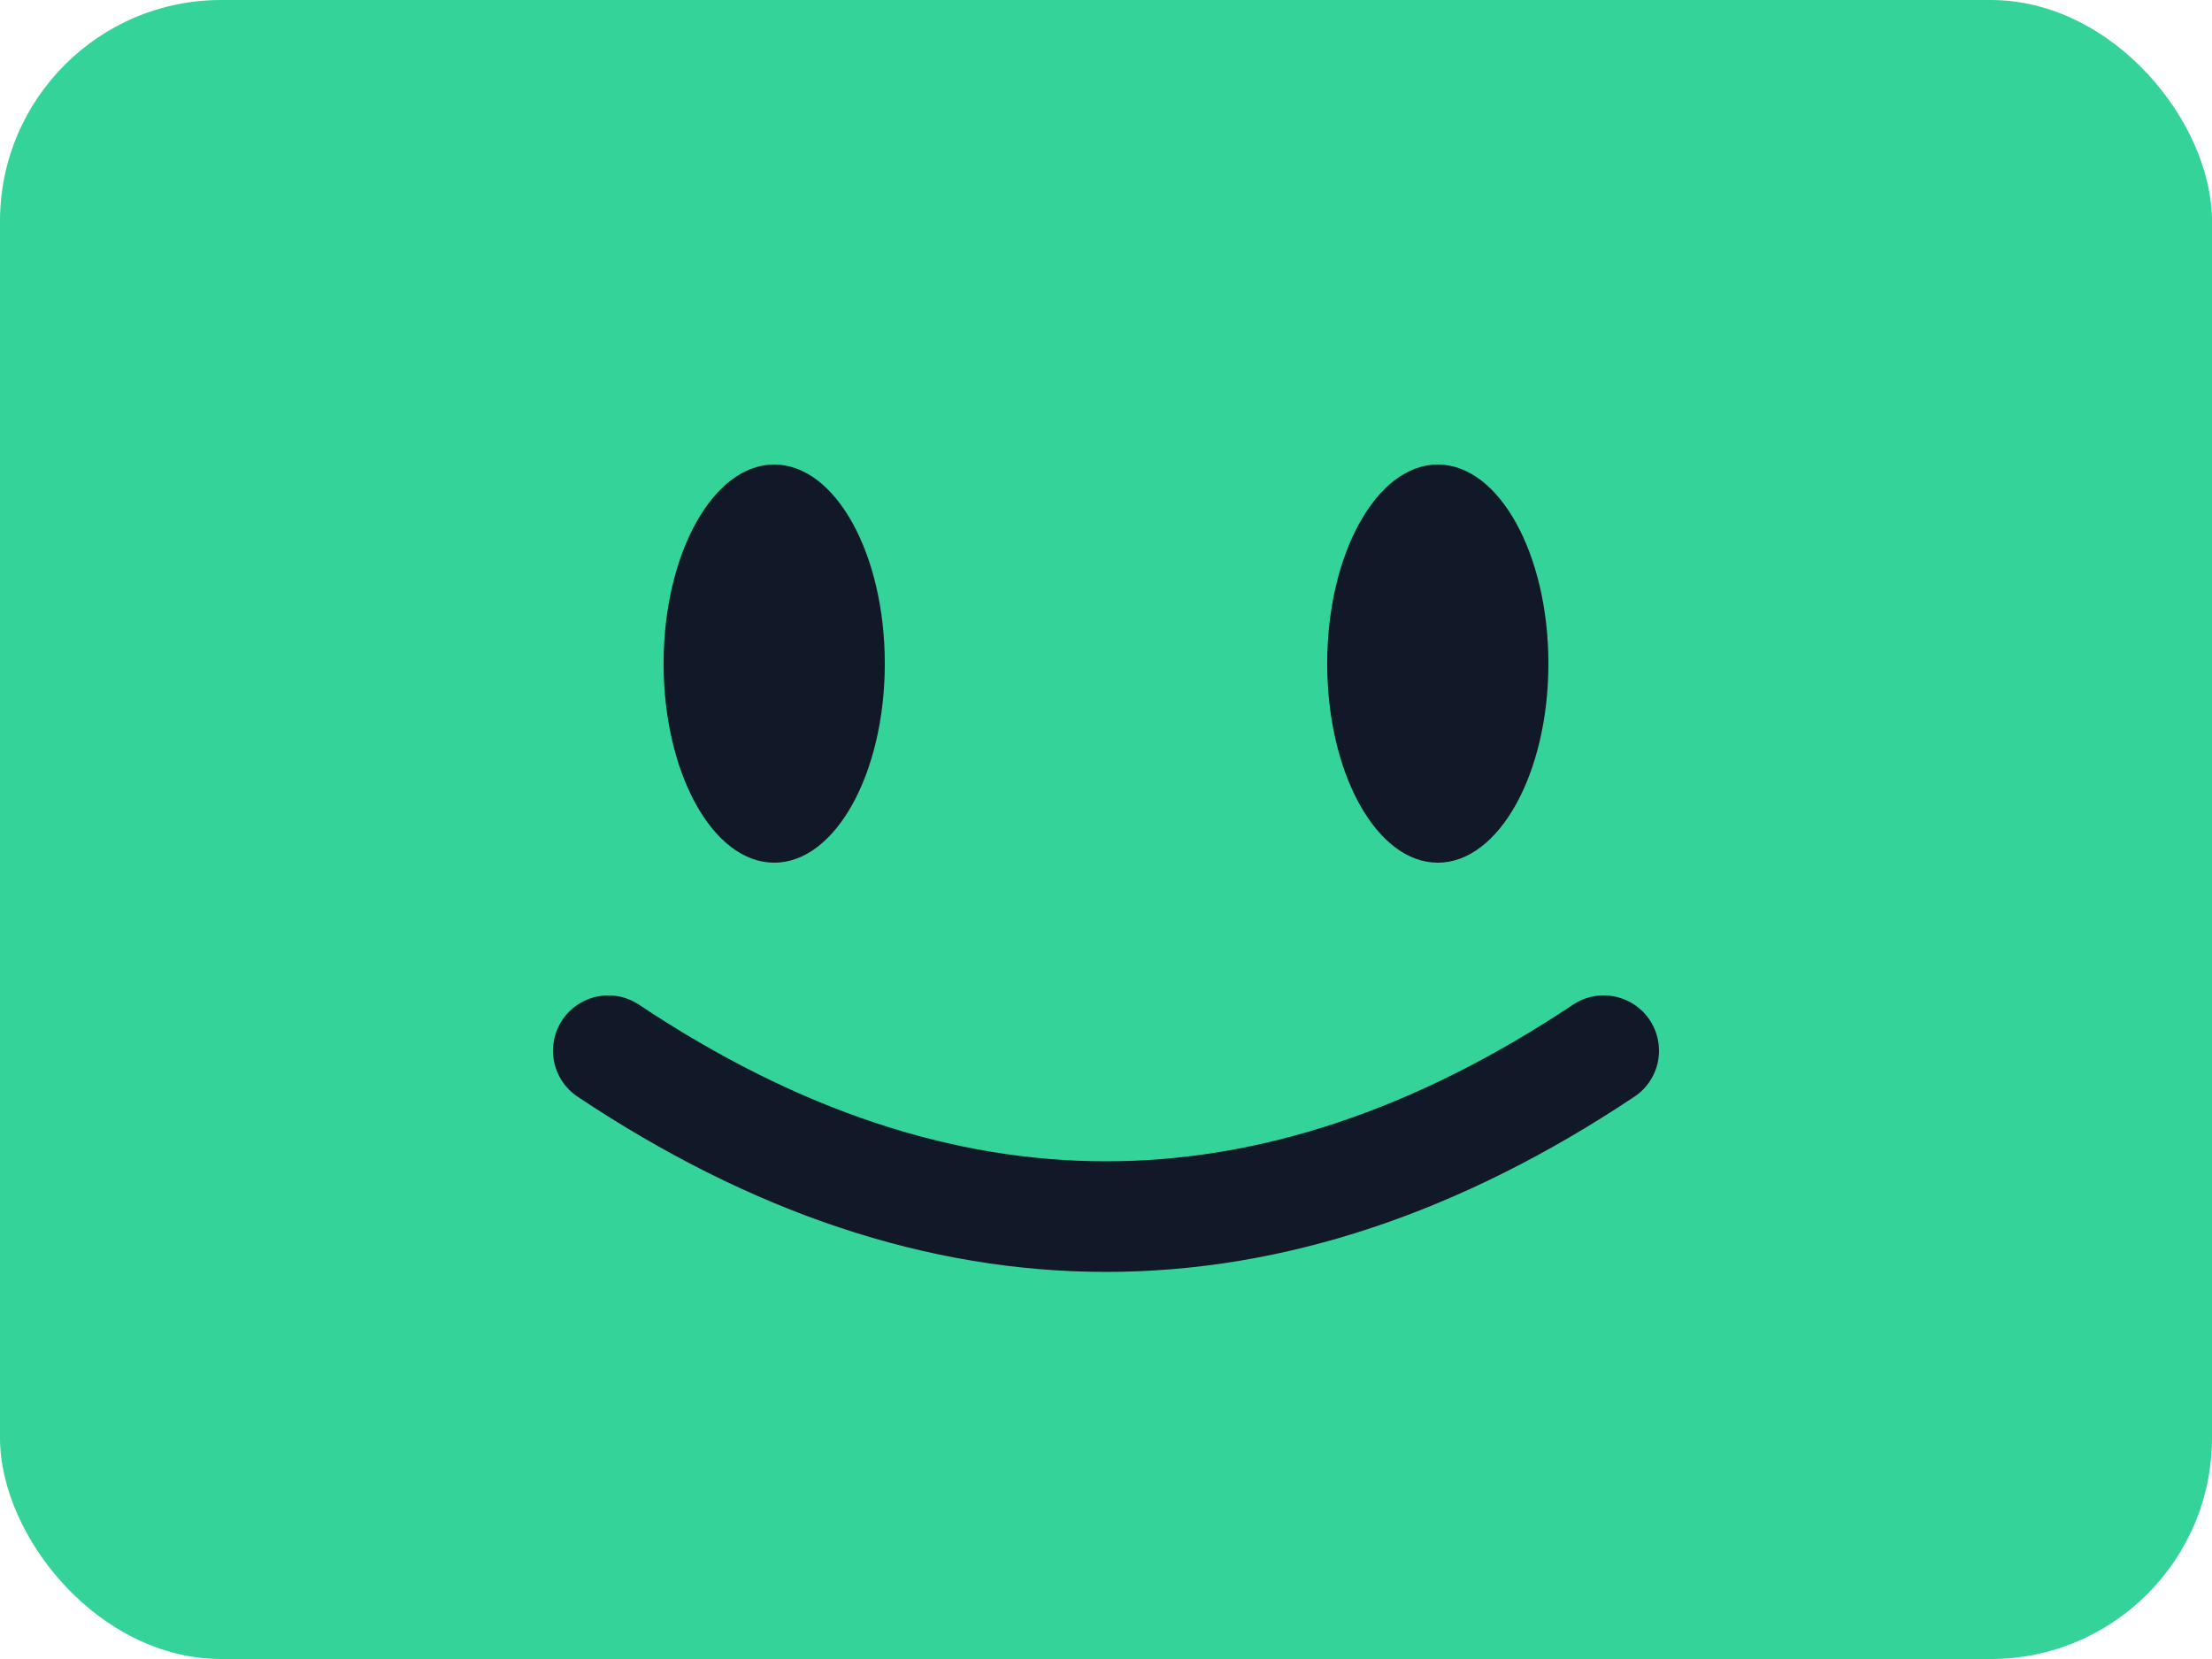
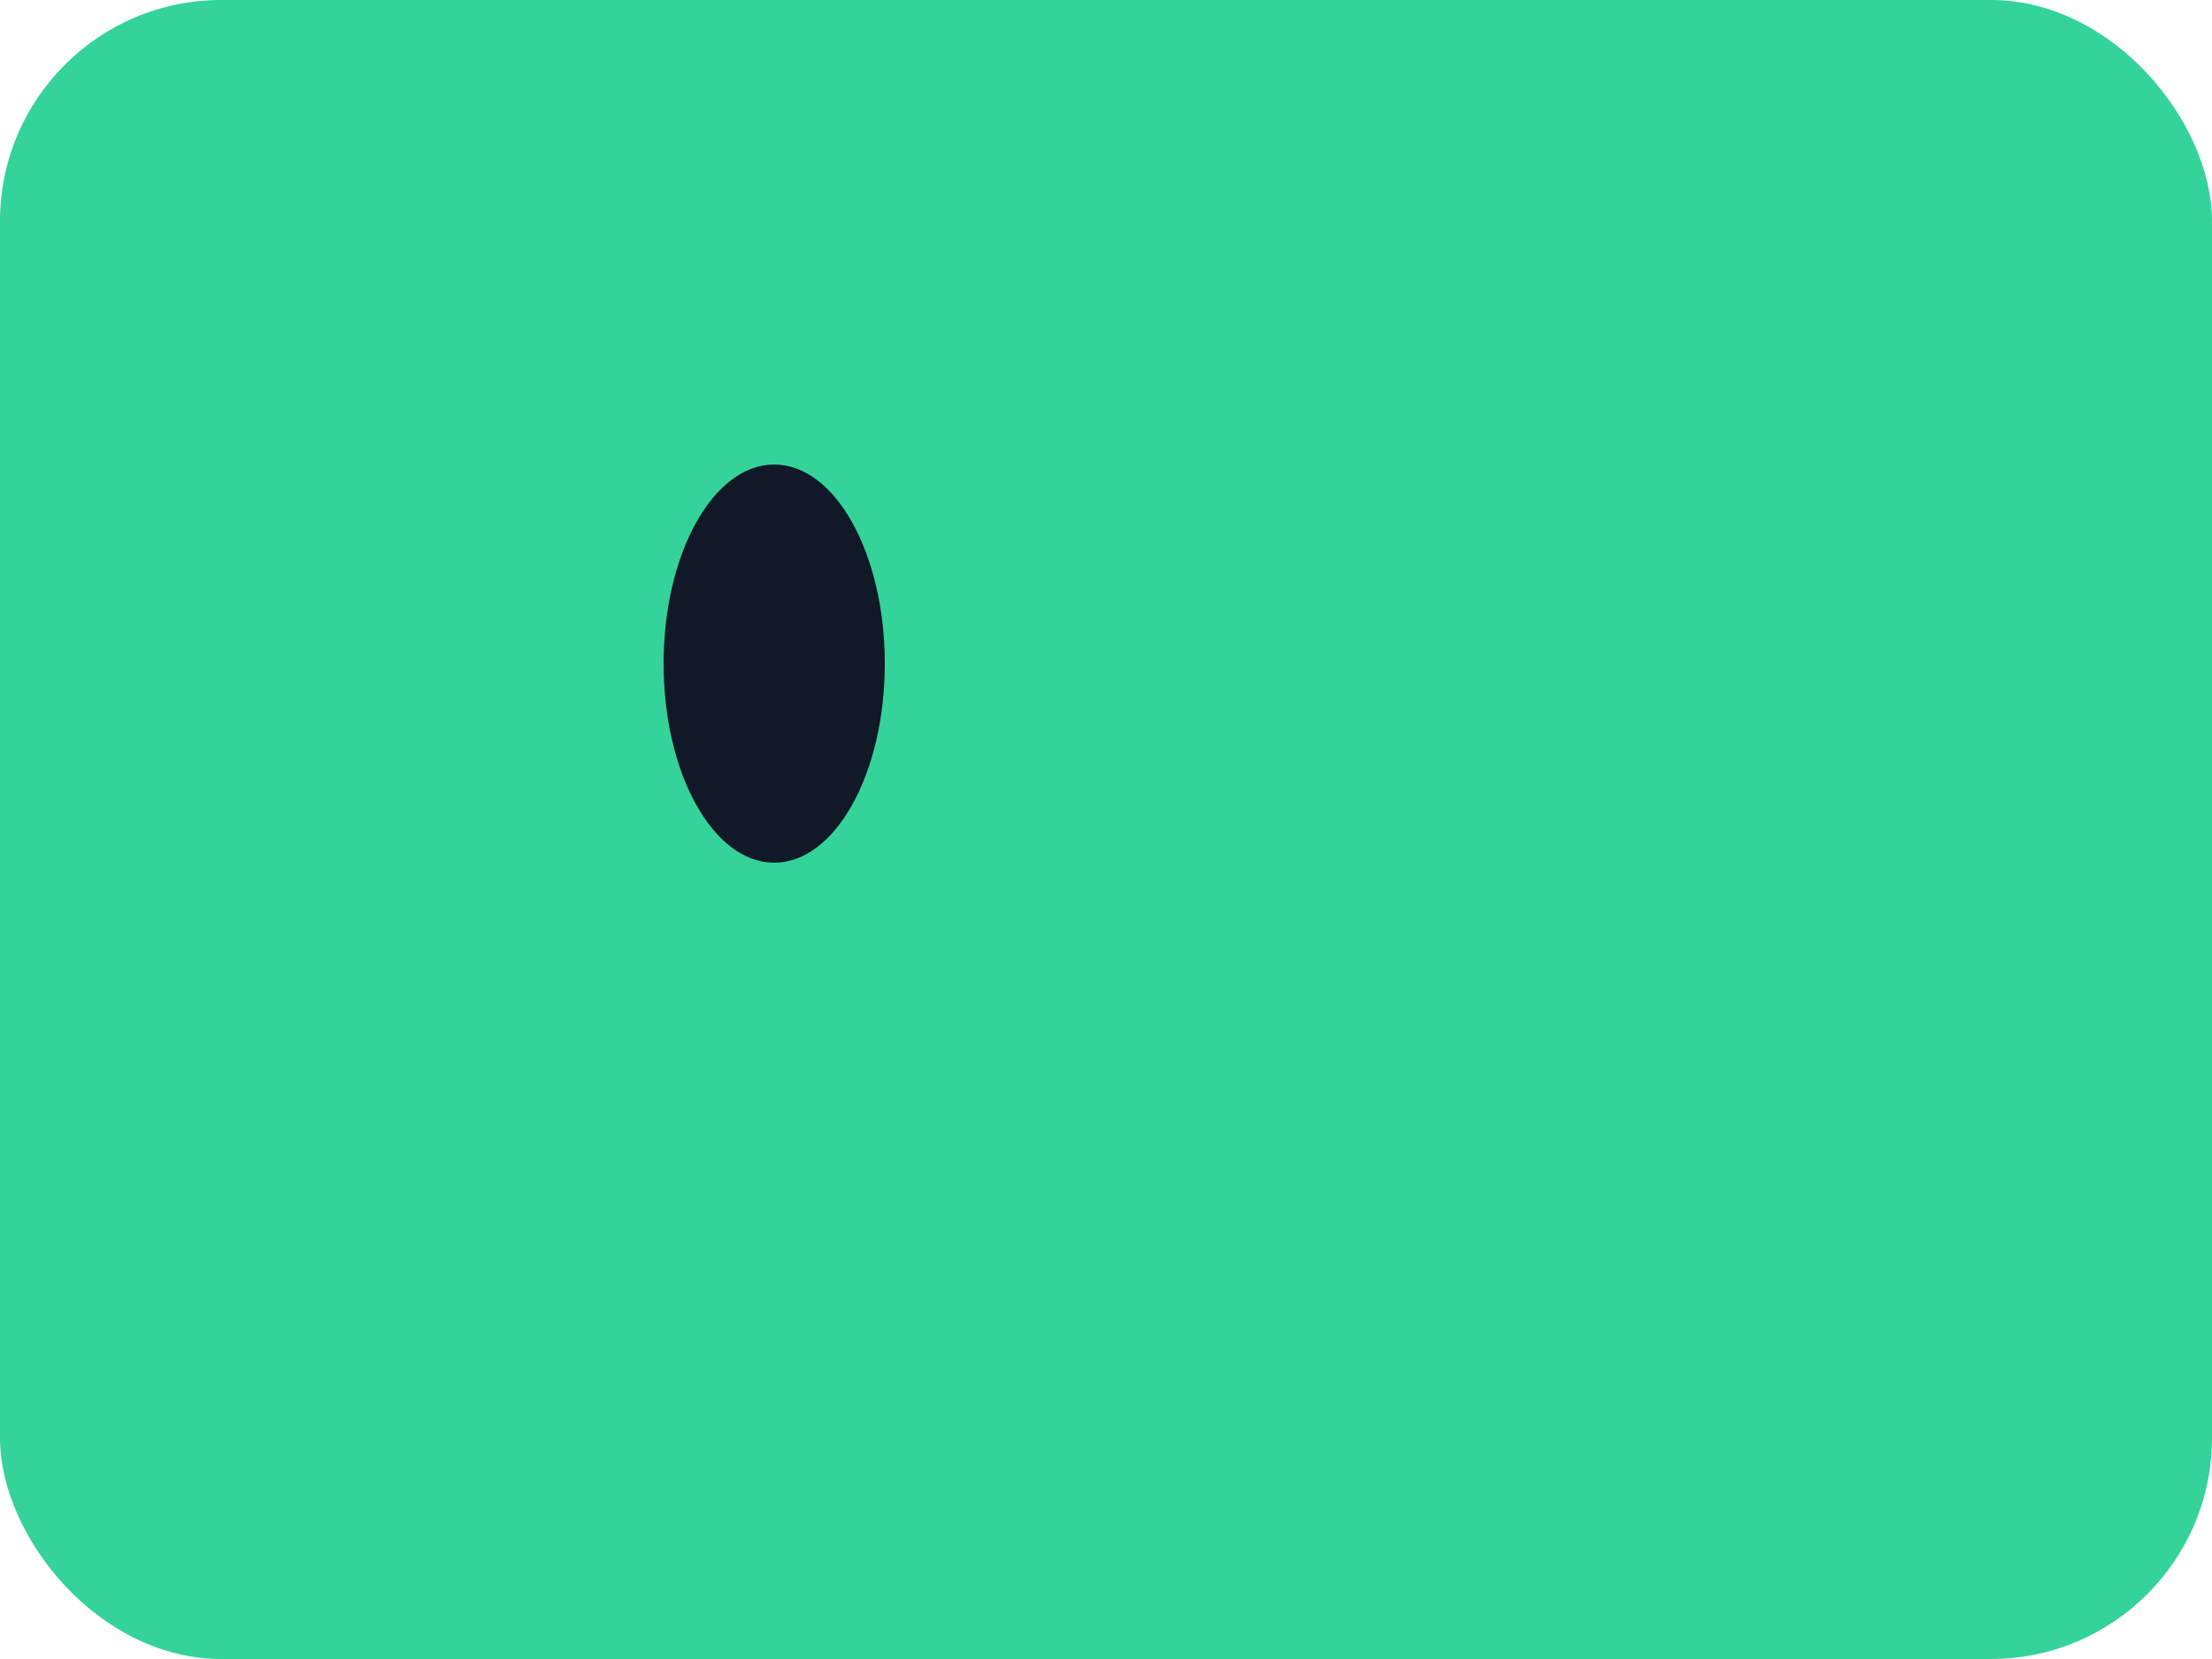
<svg xmlns="http://www.w3.org/2000/svg" width="200" height="150" viewBox="0 0 200 150">
  <rect x="0" y="0" width="200" height="150" rx="20" ry="20" fill="#34d399" />
  <ellipse cx="70" cy="60" rx="10" ry="18" fill="#111827" />
-   <ellipse cx="130" cy="60" rx="10" ry="18" fill="#111827" />
-   <path d="M55 95 Q100 125 145 95" stroke="#111827" stroke-width="10" fill="none" stroke-linecap="round" />
</svg>